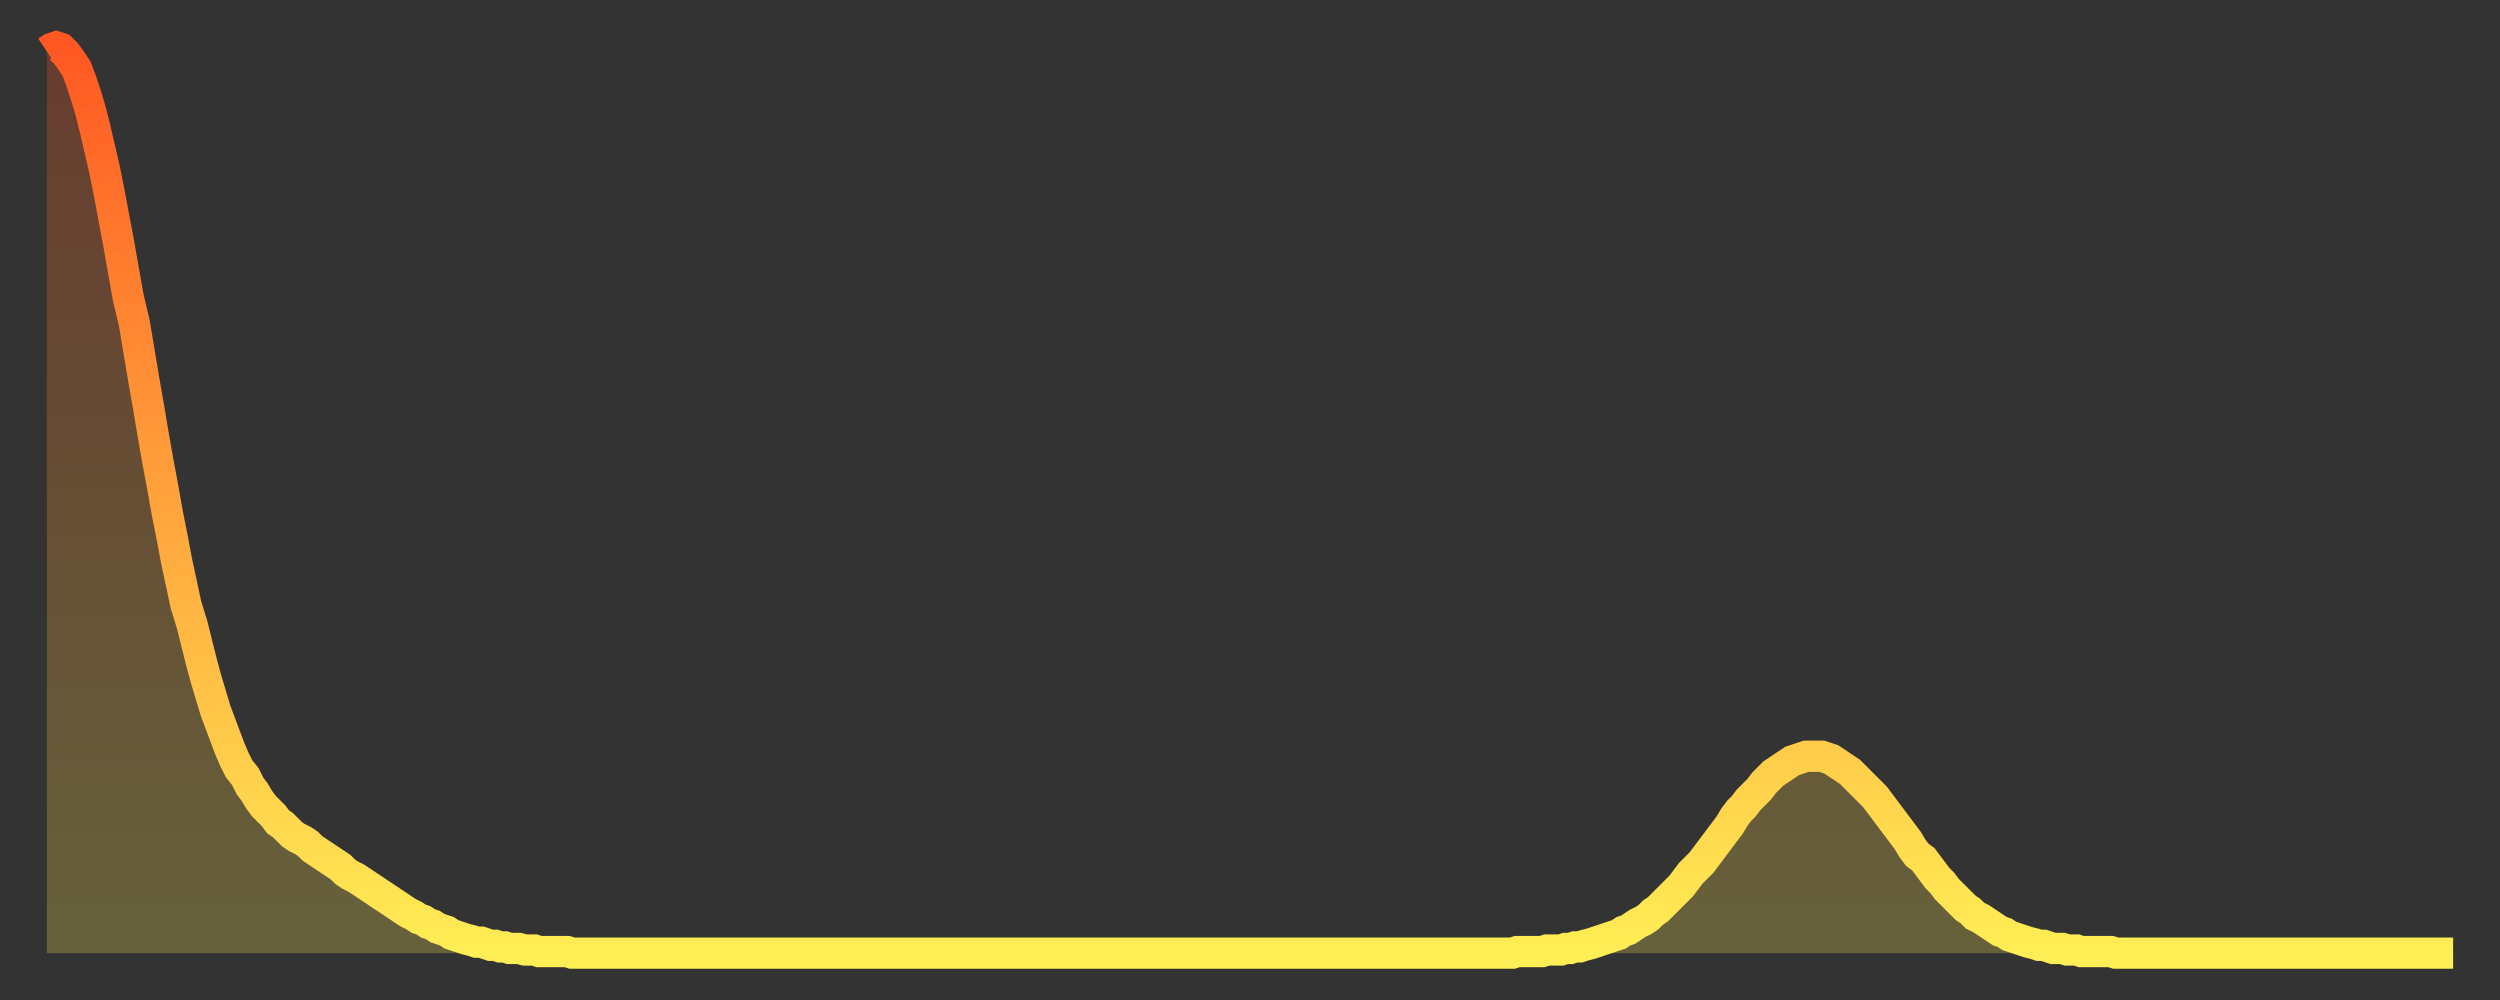
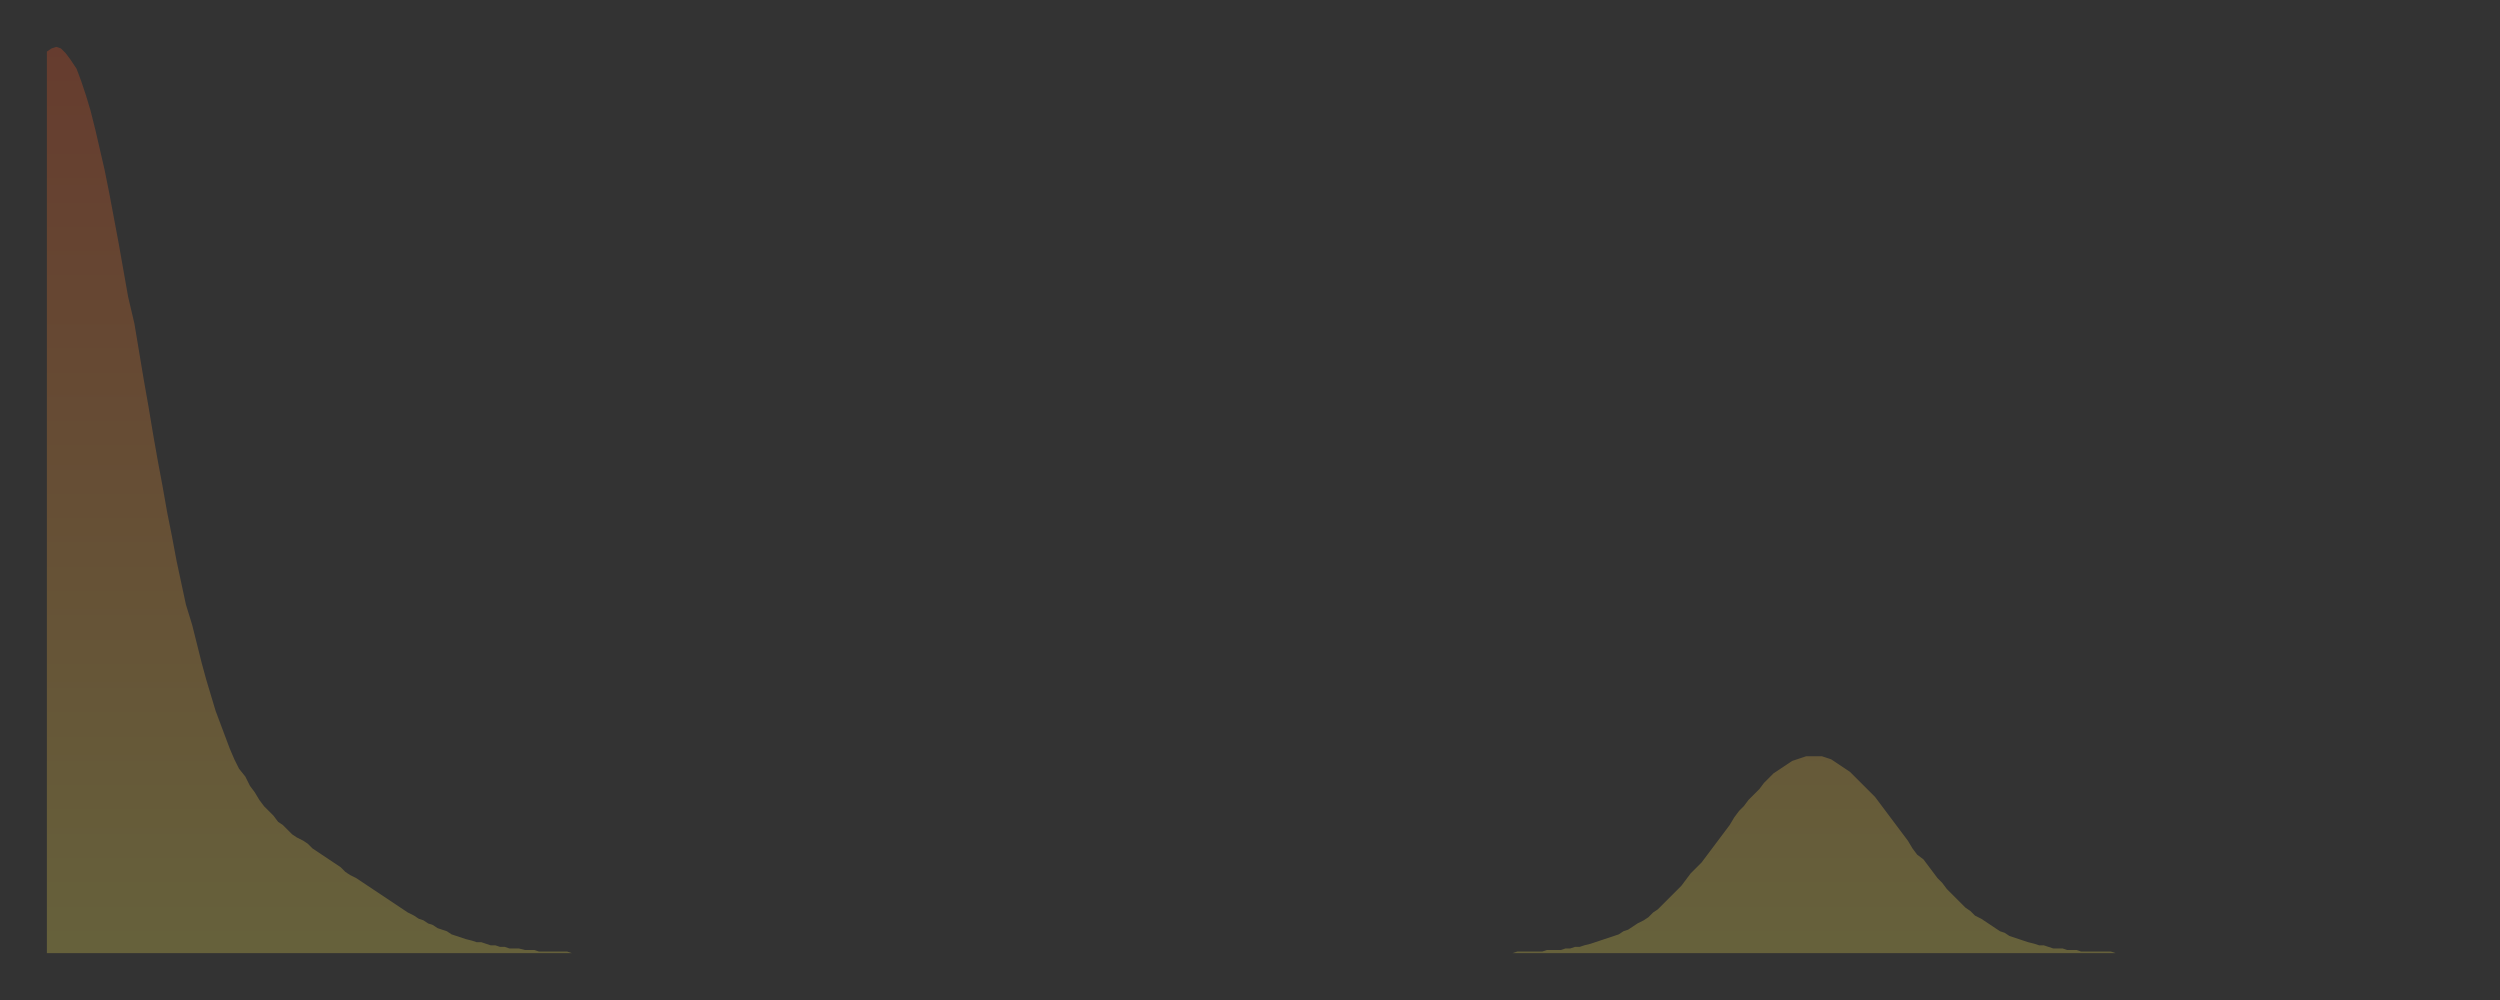
<svg xmlns="http://www.w3.org/2000/svg" baseProfile="full" height="64" version="1.1" width="160">
  <rect width="100%" height="100%" fill="#333333" stroke="none" />
  <defs>
    <linearGradient id="id1198456" x1="0" x2="0" y1="0" y2="1">
      <stop offset="0%" stop-color="#ff5822" />
      <stop offset="50%" stop-color="#ffa33c" />
      <stop offset="100%" stop-color="#ffee55" />
    </linearGradient>
  </defs>
  <g transform="translate(3,3)">
    <g>
-       <path d="M 0.0 0.3 0.3 0.1 0.6 0.0 0.9 0.1 1.2 0.4 1.5 0.8 1.9 1.4 2.2 2.2 2.5 3.1 2.8 4.1 3.1 5.3 3.4 6.6 3.7 7.9 4.0 9.4 4.3 11.0 4.6 12.6 4.9 14.3 5.2 16.0 5.6 17.7 5.9 19.5 6.2 21.3 6.5 23.0 6.8 24.8 7.1 26.5 7.4 28.1 7.7 29.8 8.0 31.3 8.3 32.9 8.6 34.3 8.9 35.7 9.3 37.0 9.6 38.2 9.9 39.4 10.2 40.5 10.5 41.5 10.8 42.5 11.1 43.3 11.4 44.1 11.7 44.9 12.0 45.6 12.3 46.2 12.7 46.7 13.0 47.3 13.3 47.7 13.6 48.2 13.9 48.6 14.2 48.9 14.5 49.2 14.8 49.6 15.1 49.8 15.4 50.1 15.7 50.4 16.0 50.6 16.4 50.8 16.7 51.0 17.0 51.3 17.3 51.5 17.6 51.7 17.9 51.9 18.2 52.1 18.5 52.3 18.8 52.5 19.1 52.8 19.4 53.0 19.8 53.2 20.1 53.4 20.4 53.6 20.7 53.8 21.0 54.0 21.3 54.2 21.6 54.4 21.9 54.6 22.2 54.8 22.5 55.0 22.8 55.2 23.1 55.4 23.5 55.6 23.8 55.8 24.1 55.9 24.4 56.1 24.7 56.2 25.0 56.4 25.3 56.5 25.6 56.6 25.9 56.8 26.2 56.9 26.5 57.0 26.8 57.1 27.2 57.2 27.5 57.3 27.8 57.3 28.1 57.4 28.4 57.5 28.7 57.5 29.0 57.6 29.3 57.6 29.6 57.7 29.9 57.7 30.2 57.7 30.6 57.8 30.9 57.8 31.2 57.8 31.5 57.9 31.8 57.9 32.1 57.9 32.4 57.9 32.7 57.9 33.0 57.9 33.3 57.9 33.6 58.0 33.9 58.0 34.3 58.0 34.6 58.0 34.9 58.0 35.2 58.0 35.5 58.0 35.8 58.0 36.1 58.0 36.4 58.0 36.7 58.0 37.0 58.0 37.3 58.0 37.7 58.0 38.0 58.0 38.3 58.0 38.6 58.0 38.9 58.0 39.2 58.0 39.5 58.0 39.8 58.0 40.1 58.0 40.4 58.0 40.7 58.0 41.0 58.0 41.4 58.0 41.7 58.0 42.0 58.0 42.3 58.0 42.6 58.0 42.9 58.0 43.2 58.0 43.5 58.0 43.8 58.0 44.1 58.0 44.4 58.0 44.7 58.0 45.1 58.0 45.4 58.0 45.7 58.0 46.0 58.0 46.3 58.0 46.6 58.0 46.9 58.0 47.2 58.0 47.5 58.0 47.8 58.0 48.1 58.0 48.5 58.0 48.8 58.0 49.1 58.0 49.4 58.0 49.7 58.0 50.0 58.0 50.3 58.0 50.6 58.0 50.9 58.0 51.2 58.0 51.5 58.0 51.8 58.0 52.2 58.0 52.5 58.0 52.8 58.0 53.1 58.0 53.4 58.0 53.7 58.0 54.0 58.0 54.3 58.0 54.6 58.0 54.9 58.0 55.2 58.0 55.6 58.0 55.9 58.0 56.2 58.0 56.5 58.0 56.8 58.0 57.1 58.0 57.4 58.0 57.7 58.0 58.0 58.0 58.3 58.0 58.6 58.0 58.9 58.0 59.3 58.0 59.6 58.0 59.9 58.0 60.2 58.0 60.5 58.0 60.8 58.0 61.1 58.0 61.4 58.0 61.7 58.0 62.0 58.0 62.3 58.0 62.6 58.0 63.0 58.0 63.3 58.0 63.6 58.0 63.9 58.0 64.2 58.0 64.5 58.0 64.8 58.0 65.1 58.0 65.4 58.0 65.7 58.0 66.0 58.0 66.4 58.0 66.7 58.0 67.0 58.0 67.3 58.0 67.6 58.0 67.9 58.0 68.2 58.0 68.5 58.0 68.8 58.0 69.1 58.0 69.4 58.0 69.7 58.0 70.1 58.0 70.4 58.0 70.7 58.0 71.0 58.0 71.3 58.0 71.6 58.0 71.9 58.0 72.2 58.0 72.5 58.0 72.8 58.0 73.1 58.0 73.5 58.0 73.8 58.0 74.1 58.0 74.4 58.0 74.7 58.0 75.0 58.0 75.3 58.0 75.6 58.0 75.9 58.0 76.2 58.0 76.5 58.0 76.8 58.0 77.2 58.0 77.5 58.0 77.8 58.0 78.1 58.0 78.4 58.0 78.7 58.0 79.0 58.0 79.3 58.0 79.6 58.0 79.9 58.0 80.2 58.0 80.5 58.0 80.9 58.0 81.2 58.0 81.5 58.0 81.8 58.0 82.1 58.0 82.4 58.0 82.7 58.0 83.0 58.0 83.3 58.0 83.6 58.0 83.9 58.0 84.3 58.0 84.6 58.0 84.9 58.0 85.2 58.0 85.5 58.0 85.8 58.0 86.1 58.0 86.4 58.0 86.7 58.0 87.0 58.0 87.3 58.0 87.6 58.0 88.0 58.0 88.3 58.0 88.6 58.0 88.9 58.0 89.2 58.0 89.5 58.0 89.8 58.0 90.1 58.0 90.4 58.0 90.7 58.0 91.0 58.0 91.4 58.0 91.7 58.0 92.0 58.0 92.3 58.0 92.6 58.0 92.9 58.0 93.2 58.0 93.5 58.0 93.8 58.0 94.1 57.9 94.4 57.9 94.7 57.9 95.1 57.9 95.4 57.9 95.7 57.9 96.0 57.8 96.3 57.8 96.6 57.8 96.9 57.8 97.2 57.7 97.5 57.7 97.8 57.6 98.1 57.6 98.4 57.5 98.8 57.4 99.1 57.3 99.4 57.2 99.7 57.1 100.0 57.0 100.3 56.9 100.6 56.8 100.9 56.6 101.2 56.5 101.5 56.3 101.8 56.1 102.2 55.9 102.5 55.7 102.8 55.4 103.1 55.2 103.4 54.9 103.7 54.6 104.0 54.3 104.3 54.0 104.6 53.7 104.9 53.3 105.2 52.9 105.5 52.6 105.9 52.2 106.2 51.8 106.5 51.4 106.8 51.0 107.1 50.6 107.4 50.2 107.7 49.8 108.0 49.3 108.3 48.9 108.6 48.6 108.9 48.2 109.3 47.8 109.6 47.5 109.9 47.1 110.2 46.8 110.5 46.5 110.8 46.3 111.1 46.1 111.4 45.9 111.7 45.7 112.0 45.6 112.3 45.5 112.6 45.4 113.0 45.4 113.3 45.4 113.6 45.4 113.9 45.5 114.2 45.6 114.5 45.8 114.8 46.0 115.1 46.2 115.4 46.4 115.7 46.7 116.0 47.0 116.3 47.3 116.7 47.7 117.0 48.0 117.3 48.4 117.6 48.8 117.9 49.2 118.2 49.6 118.5 50.0 118.8 50.4 119.1 50.8 119.4 51.3 119.7 51.7 120.1 52.0 120.4 52.4 120.7 52.8 121.0 53.2 121.3 53.5 121.6 53.9 121.9 54.2 122.2 54.5 122.5 54.8 122.8 55.1 123.1 55.3 123.4 55.6 123.8 55.8 124.1 56.0 124.4 56.2 124.7 56.4 125.0 56.6 125.3 56.7 125.6 56.9 125.9 57.0 126.2 57.1 126.5 57.2 126.8 57.3 127.2 57.4 127.5 57.5 127.8 57.5 128.1 57.6 128.4 57.7 128.7 57.7 129.0 57.7 129.3 57.8 129.6 57.8 129.9 57.8 130.2 57.9 130.5 57.9 130.9 57.9 131.2 57.9 131.5 57.9 131.8 57.9 132.1 57.9 132.4 58.0 132.7 58.0 133.0 58.0 133.3 58.0 133.6 58.0 133.9 58.0 134.2 58.0 134.6 58.0 134.9 58.0 135.2 58.0 135.5 58.0 135.8 58.0 136.1 58.0 136.4 58.0 136.7 58.0 137.0 58.0 137.3 58.0 137.6 58.0 138.0 58.0 138.3 58.0 138.6 58.0 138.9 58.0 139.2 58.0 139.5 58.0 139.8 58.0 140.1 58.0 140.4 58.0 140.7 58.0 141.0 58.0 141.3 58.0 141.7 58.0 142.0 58.0 142.3 58.0 142.6 58.0 142.9 58.0 143.2 58.0 143.5 58.0 143.8 58.0 144.1 58.0 144.4 58.0 144.7 58.0 145.1 58.0 145.4 58.0 145.7 58.0 146.0 58.0 146.3 58.0 146.6 58.0 146.9 58.0 147.2 58.0 147.5 58.0 147.8 58.0 148.1 58.0 148.4 58.0 148.8 58.0 149.1 58.0 149.4 58.0 149.7 58.0 150.0 58.0 150.3 58.0 150.6 58.0 150.9 58.0 151.2 58.0 151.5 58.0 151.8 58.0 152.1 58.0 152.5 58.0 152.8 58.0 153.1 58.0 153.4 58.0 153.7 58.0 154.0 58.0" fill="none" id="graph-curve" opacity="1" stroke="url(#id1198456)" stroke-width="2" />
      <path d="M 0 58 L 0.0 0.3 0.3 0.1 0.6 0.0 0.9 0.1 1.2 0.4 1.5 0.8 1.9 1.4 2.2 2.2 2.5 3.1 2.8 4.1 3.1 5.3 3.4 6.6 3.7 7.9 4.0 9.4 4.3 11.0 4.6 12.6 4.9 14.3 5.2 16.0 5.6 17.7 5.9 19.5 6.2 21.3 6.5 23.0 6.8 24.8 7.1 26.5 7.4 28.1 7.7 29.8 8.0 31.3 8.3 32.9 8.6 34.3 8.9 35.7 9.3 37.0 9.6 38.2 9.9 39.4 10.2 40.5 10.5 41.5 10.8 42.5 11.1 43.3 11.4 44.1 11.7 44.9 12.0 45.6 12.3 46.2 12.7 46.7 13.0 47.3 13.3 47.7 13.6 48.2 13.9 48.6 14.2 48.9 14.5 49.2 14.8 49.6 15.1 49.8 15.4 50.1 15.7 50.4 16.0 50.6 16.4 50.8 16.7 51.0 17.0 51.3 17.3 51.5 17.6 51.7 17.9 51.9 18.2 52.1 18.5 52.3 18.8 52.5 19.1 52.8 19.4 53.0 19.8 53.2 20.1 53.4 20.4 53.6 20.7 53.8 21.0 54.0 21.3 54.2 21.6 54.4 21.9 54.6 22.2 54.8 22.5 55.0 22.8 55.2 23.1 55.4 23.5 55.6 23.8 55.8 24.1 55.9 24.4 56.1 24.7 56.2 25.0 56.4 25.3 56.5 25.6 56.6 25.9 56.8 26.2 56.9 26.5 57.0 26.8 57.1 27.2 57.2 27.5 57.3 27.8 57.3 28.1 57.4 28.4 57.5 28.7 57.5 29.0 57.6 29.3 57.6 29.6 57.7 29.9 57.7 30.2 57.7 30.6 57.8 30.9 57.8 31.2 57.8 31.5 57.9 31.8 57.9 32.1 57.9 32.4 57.9 32.7 57.9 33.0 57.9 33.3 57.9 33.6 58.0 33.9 58.0 34.3 58.0 34.6 58.0 34.9 58.0 35.2 58.0 35.5 58.0 35.8 58.0 36.1 58.0 36.4 58.0 36.7 58.0 37.0 58.0 37.3 58.0 37.7 58.0 38.0 58.0 38.3 58.0 38.6 58.0 38.9 58.0 39.2 58.0 39.5 58.0 39.8 58.0 40.1 58.0 40.4 58.0 40.7 58.0 41.0 58.0 41.4 58.0 41.7 58.0 42.0 58.0 42.3 58.0 42.6 58.0 42.9 58.0 43.2 58.0 43.5 58.0 43.8 58.0 44.1 58.0 44.4 58.0 44.7 58.0 45.1 58.0 45.4 58.0 45.7 58.0 46.0 58.0 46.3 58.0 46.6 58.0 46.9 58.0 47.2 58.0 47.5 58.0 47.8 58.0 48.1 58.0 48.5 58.0 48.8 58.0 49.1 58.0 49.4 58.0 49.7 58.0 50.0 58.0 50.3 58.0 50.6 58.0 50.9 58.0 51.2 58.0 51.5 58.0 51.8 58.0 52.2 58.0 52.5 58.0 52.8 58.0 53.1 58.0 53.4 58.0 53.7 58.0 54.0 58.0 54.3 58.0 54.6 58.0 54.9 58.0 55.2 58.0 55.6 58.0 55.9 58.0 56.2 58.0 56.5 58.0 56.8 58.0 57.1 58.0 57.4 58.0 57.7 58.0 58.0 58.0 58.3 58.0 58.6 58.0 58.9 58.0 59.3 58.0 59.6 58.0 59.9 58.0 60.2 58.0 60.5 58.0 60.8 58.0 61.1 58.0 61.4 58.0 61.7 58.0 62.0 58.0 62.3 58.0 62.6 58.0 63.0 58.0 63.3 58.0 63.6 58.0 63.9 58.0 64.2 58.0 64.5 58.0 64.8 58.0 65.1 58.0 65.4 58.0 65.7 58.0 66.0 58.0 66.4 58.0 66.7 58.0 67.0 58.0 67.3 58.0 67.6 58.0 67.9 58.0 68.2 58.0 68.5 58.0 68.8 58.0 69.1 58.0 69.4 58.0 69.7 58.0 70.1 58.0 70.4 58.0 70.7 58.0 71.0 58.0 71.3 58.0 71.6 58.0 71.9 58.0 72.2 58.0 72.5 58.0 72.8 58.0 73.1 58.0 73.5 58.0 73.8 58.0 74.1 58.0 74.4 58.0 74.7 58.0 75.0 58.0 75.3 58.0 75.6 58.0 75.9 58.0 76.2 58.0 76.5 58.0 76.8 58.0 77.2 58.0 77.5 58.0 77.8 58.0 78.1 58.0 78.4 58.0 78.7 58.0 79.0 58.0 79.3 58.0 79.6 58.0 79.9 58.0 80.2 58.0 80.5 58.0 80.9 58.0 81.2 58.0 81.5 58.0 81.8 58.0 82.1 58.0 82.4 58.0 82.7 58.0 83.0 58.0 83.3 58.0 83.6 58.0 83.9 58.0 84.3 58.0 84.6 58.0 84.9 58.0 85.2 58.0 85.5 58.0 85.8 58.0 86.1 58.0 86.4 58.0 86.7 58.0 87.0 58.0 87.3 58.0 87.6 58.0 88.0 58.0 88.3 58.0 88.6 58.0 88.9 58.0 89.2 58.0 89.5 58.0 89.8 58.0 90.1 58.0 90.4 58.0 90.7 58.0 91.0 58.0 91.4 58.0 91.7 58.0 92.0 58.0 92.3 58.0 92.6 58.0 92.9 58.0 93.2 58.0 93.5 58.0 93.8 58.0 94.1 57.9 94.4 57.9 94.7 57.9 95.1 57.9 95.4 57.9 95.7 57.9 96.0 57.8 96.3 57.8 96.6 57.8 96.9 57.8 97.2 57.7 97.5 57.7 97.8 57.6 98.1 57.6 98.4 57.5 98.8 57.4 99.1 57.3 99.4 57.2 99.7 57.1 100.0 57.0 100.3 56.9 100.6 56.8 100.9 56.6 101.2 56.5 101.5 56.3 101.8 56.1 102.2 55.9 102.5 55.7 102.8 55.4 103.1 55.2 103.4 54.9 103.7 54.6 104.0 54.3 104.3 54.0 104.6 53.7 104.9 53.3 105.2 52.9 105.5 52.6 105.9 52.2 106.2 51.8 106.5 51.4 106.8 51.0 107.1 50.6 107.4 50.2 107.7 49.8 108.0 49.3 108.3 48.9 108.6 48.6 108.9 48.2 109.3 47.8 109.6 47.5 109.9 47.1 110.2 46.8 110.5 46.5 110.8 46.3 111.1 46.1 111.4 45.9 111.7 45.7 112.0 45.6 112.3 45.5 112.6 45.4 113.0 45.4 113.3 45.4 113.6 45.4 113.9 45.5 114.2 45.6 114.5 45.8 114.8 46.0 115.1 46.2 115.4 46.4 115.7 46.7 116.0 47.0 116.3 47.3 116.7 47.7 117.0 48.0 117.3 48.4 117.6 48.8 117.9 49.2 118.2 49.6 118.5 50.0 118.8 50.4 119.1 50.8 119.4 51.3 119.7 51.7 120.1 52.0 120.4 52.4 120.7 52.8 121.0 53.2 121.3 53.5 121.6 53.9 121.9 54.2 122.2 54.5 122.5 54.8 122.8 55.1 123.1 55.3 123.4 55.6 123.8 55.8 124.1 56.0 124.4 56.2 124.7 56.4 125.0 56.6 125.3 56.7 125.6 56.9 125.9 57.0 126.2 57.1 126.5 57.2 126.8 57.3 127.2 57.4 127.5 57.5 127.8 57.5 128.1 57.6 128.4 57.7 128.7 57.7 129.0 57.7 129.3 57.8 129.6 57.8 129.9 57.8 130.2 57.9 130.5 57.9 130.9 57.9 131.2 57.9 131.5 57.9 131.8 57.9 132.1 57.9 132.4 58.0 132.7 58.0 133.0 58.0 133.3 58.0 133.6 58.0 133.9 58.0 134.2 58.0 134.6 58.0 134.9 58.0 135.2 58.0 135.5 58.0 135.8 58.0 136.1 58.0 136.4 58.0 136.7 58.0 137.0 58.0 137.3 58.0 137.6 58.0 138.0 58.0 138.3 58.0 138.6 58.0 138.9 58.0 139.2 58.0 139.5 58.0 139.8 58.0 140.1 58.0 140.4 58.0 140.7 58.0 141.0 58.0 141.3 58.0 141.7 58.0 142.0 58.0 142.3 58.0 142.6 58.0 142.9 58.0 143.2 58.0 143.5 58.0 143.8 58.0 144.1 58.0 144.4 58.0 144.7 58.0 145.1 58.0 145.4 58.0 145.7 58.0 146.0 58.0 146.3 58.0 146.6 58.0 146.9 58.0 147.2 58.0 147.5 58.0 147.8 58.0 148.1 58.0 148.4 58.0 148.8 58.0 149.1 58.0 149.4 58.0 149.7 58.0 150.0 58.0 150.3 58.0 150.6 58.0 150.9 58.0 151.2 58.0 151.5 58.0 151.8 58.0 152.1 58.0 152.5 58.0 152.8 58.0 153.1 58.0 153.4 58.0 153.7 58.0 154.0 58.0 154 58" fill="url(#id1198456)" fill-opacity=".25" id="graph-shadow" />
    </g>
  </g>
</svg>